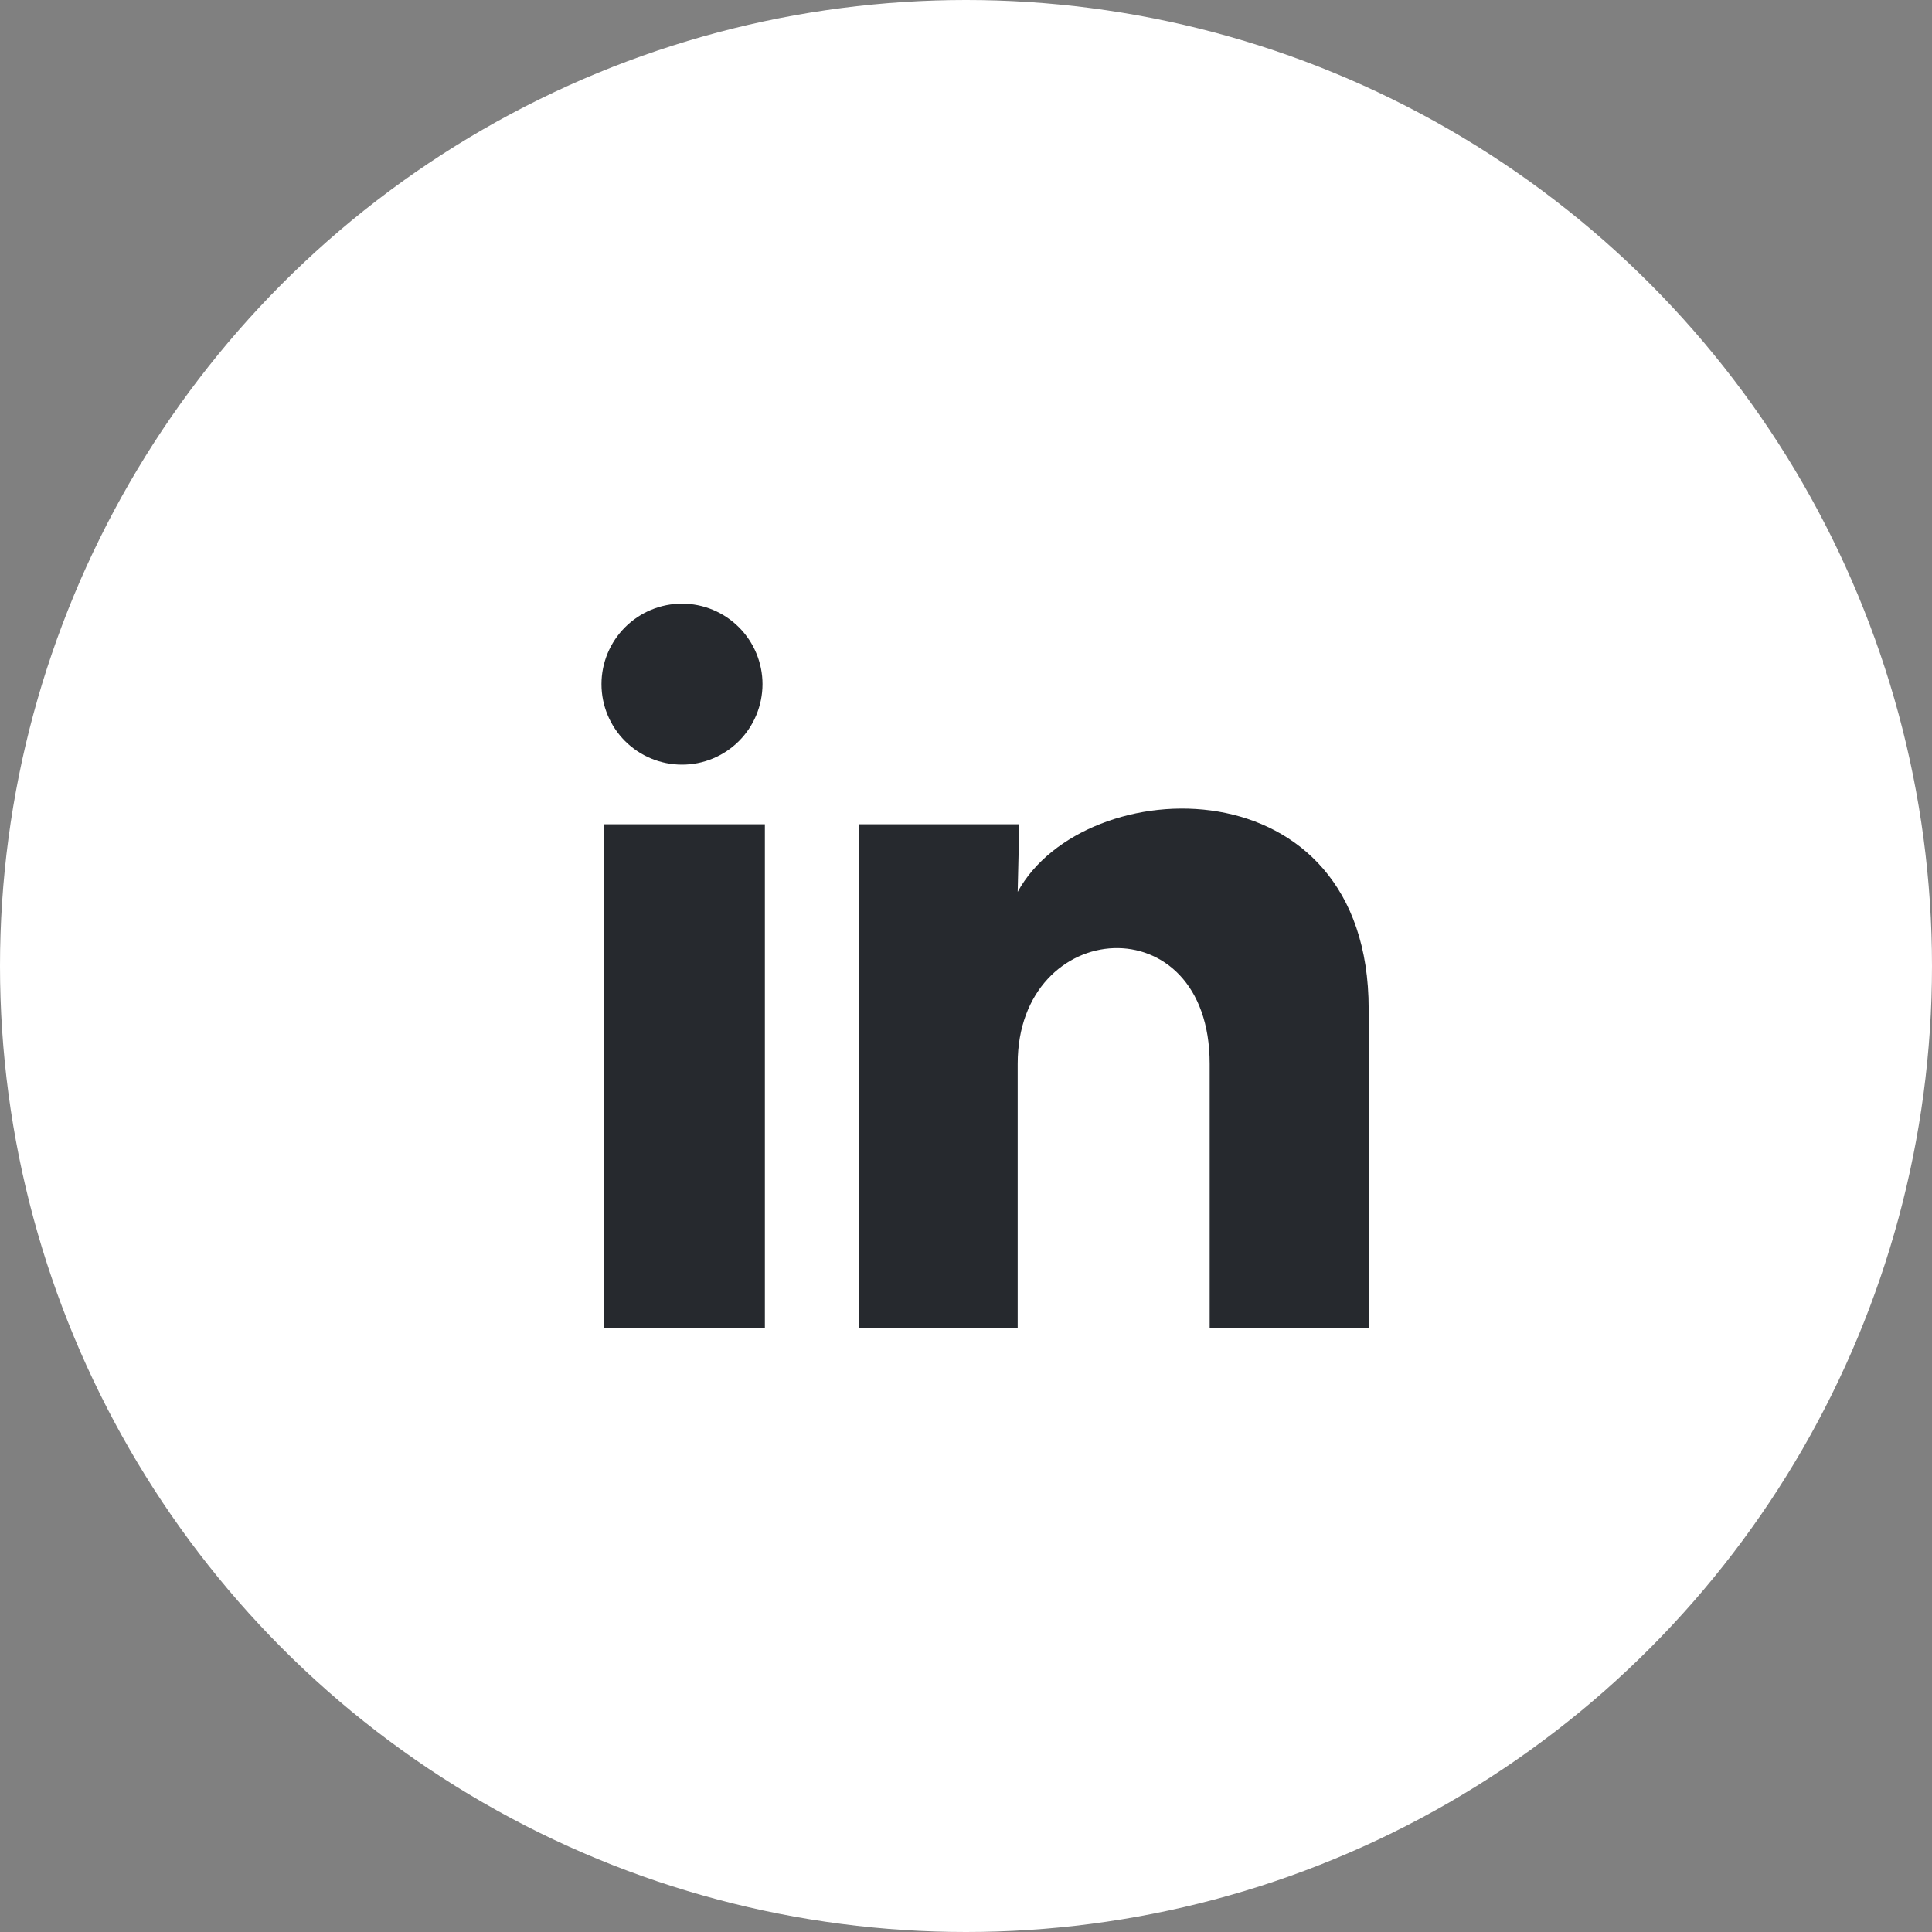
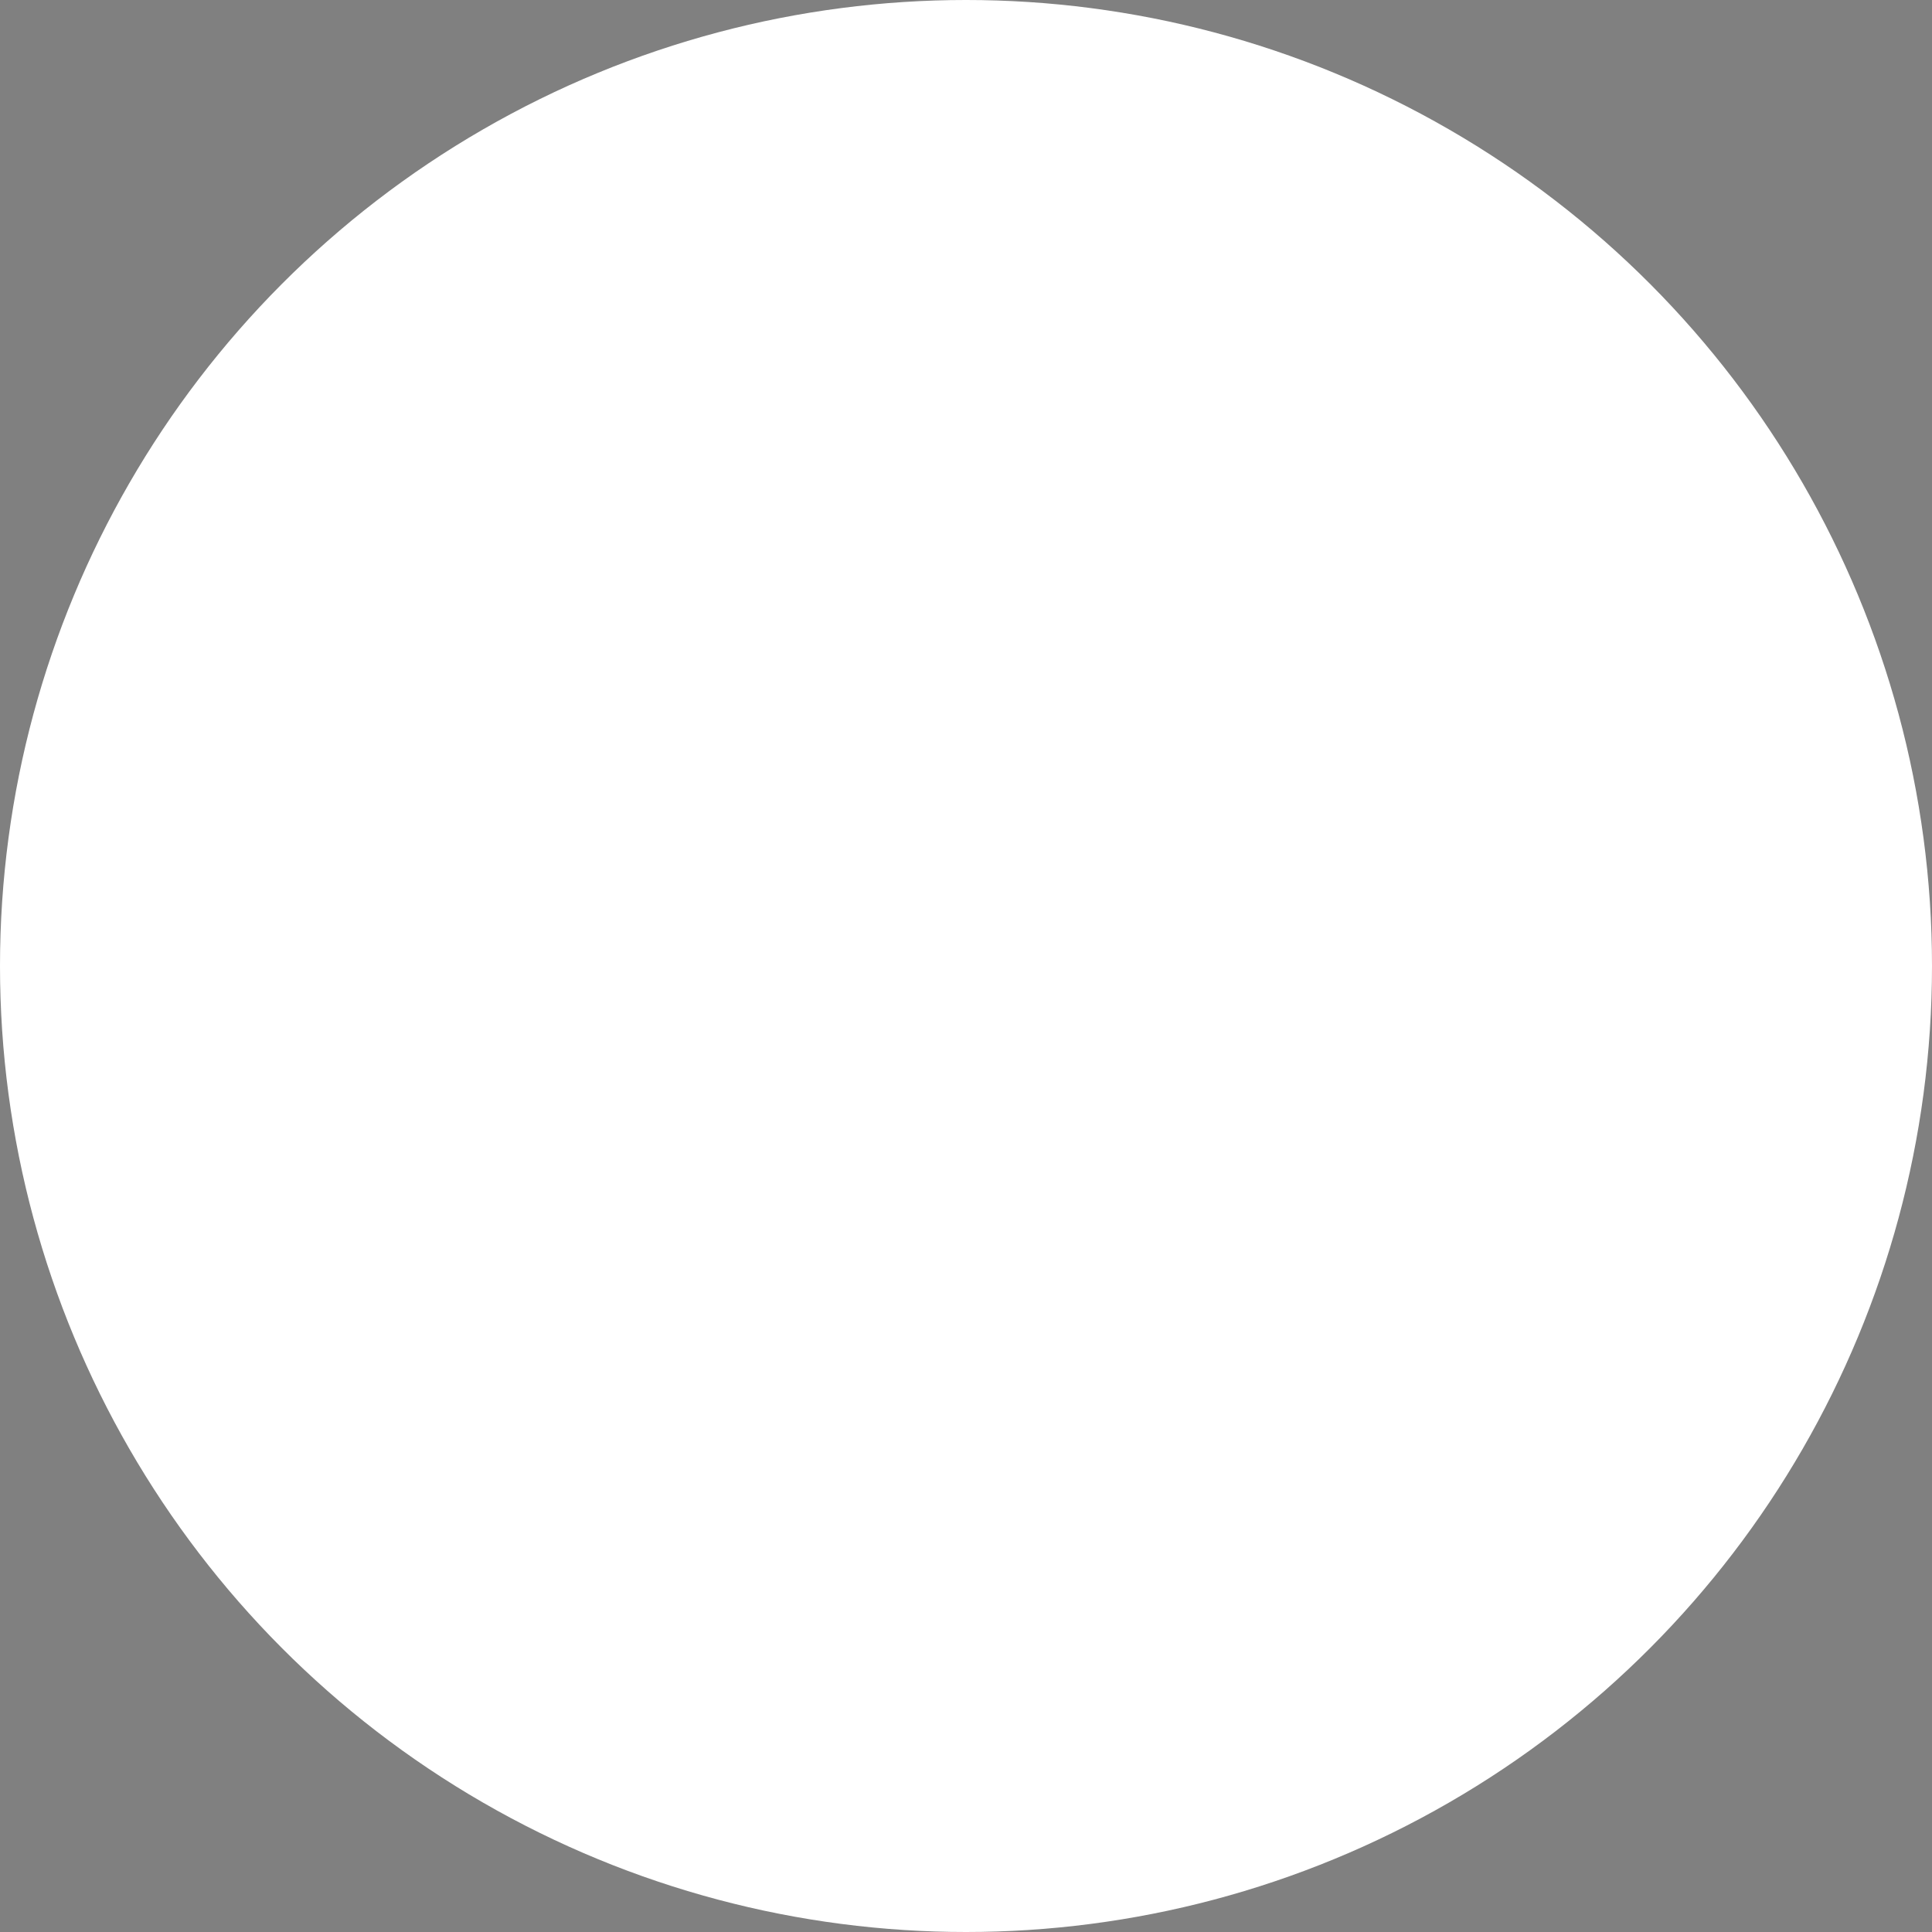
<svg xmlns="http://www.w3.org/2000/svg" width="40" height="40" viewBox="0 0 40 40" fill="none">
  <rect x="0" y="0" width="40" height="40" fill="#808080" stroke="none" />
  <circle cx="20" cy="20" r="20" fill="white" />
  <g clip-path="url(#clip0_328_202486)">
-     <path d="M15.787 14.165C15.786 14.608 15.61 15.031 15.298 15.344C14.985 15.656 14.561 15.832 14.119 15.831C13.677 15.831 13.253 15.655 12.941 15.343C12.628 15.03 12.453 14.606 12.453 14.164C12.453 13.722 12.629 13.298 12.942 12.986C13.255 12.673 13.679 12.498 14.121 12.498C14.563 12.498 14.986 12.674 15.299 12.987C15.611 13.3 15.787 13.723 15.787 14.165ZM15.836 17.066H12.503V27.499H15.836V17.066ZM21.103 17.066H17.787V27.499H21.07V22.024C21.07 18.974 25.045 18.691 25.045 22.024V27.499H28.337V20.89C28.337 15.749 22.453 15.941 21.07 18.465L21.103 17.066Z" fill="#26292E" />
+     <path d="M15.787 14.165C15.786 14.608 15.61 15.031 15.298 15.344C14.985 15.656 14.561 15.832 14.119 15.831C13.677 15.831 13.253 15.655 12.941 15.343C12.628 15.03 12.453 14.606 12.453 14.164C12.453 13.722 12.629 13.298 12.942 12.986C13.255 12.673 13.679 12.498 14.121 12.498C14.563 12.498 14.986 12.674 15.299 12.987C15.611 13.3 15.787 13.723 15.787 14.165ZM15.836 17.066H12.503V27.499H15.836V17.066ZM21.103 17.066H17.787V27.499H21.07V22.024C21.07 18.974 25.045 18.691 25.045 22.024V27.499H28.337V20.89C28.337 15.749 22.453 15.941 21.07 18.465Z" fill="#26292E" />
  </g>
  <defs>
    <clipPath id="clip0_328_202486">
-       <rect width="20" height="20" fill="white" transform="translate(10 10)" />
-     </clipPath>
+       </clipPath>
  </defs>
</svg>